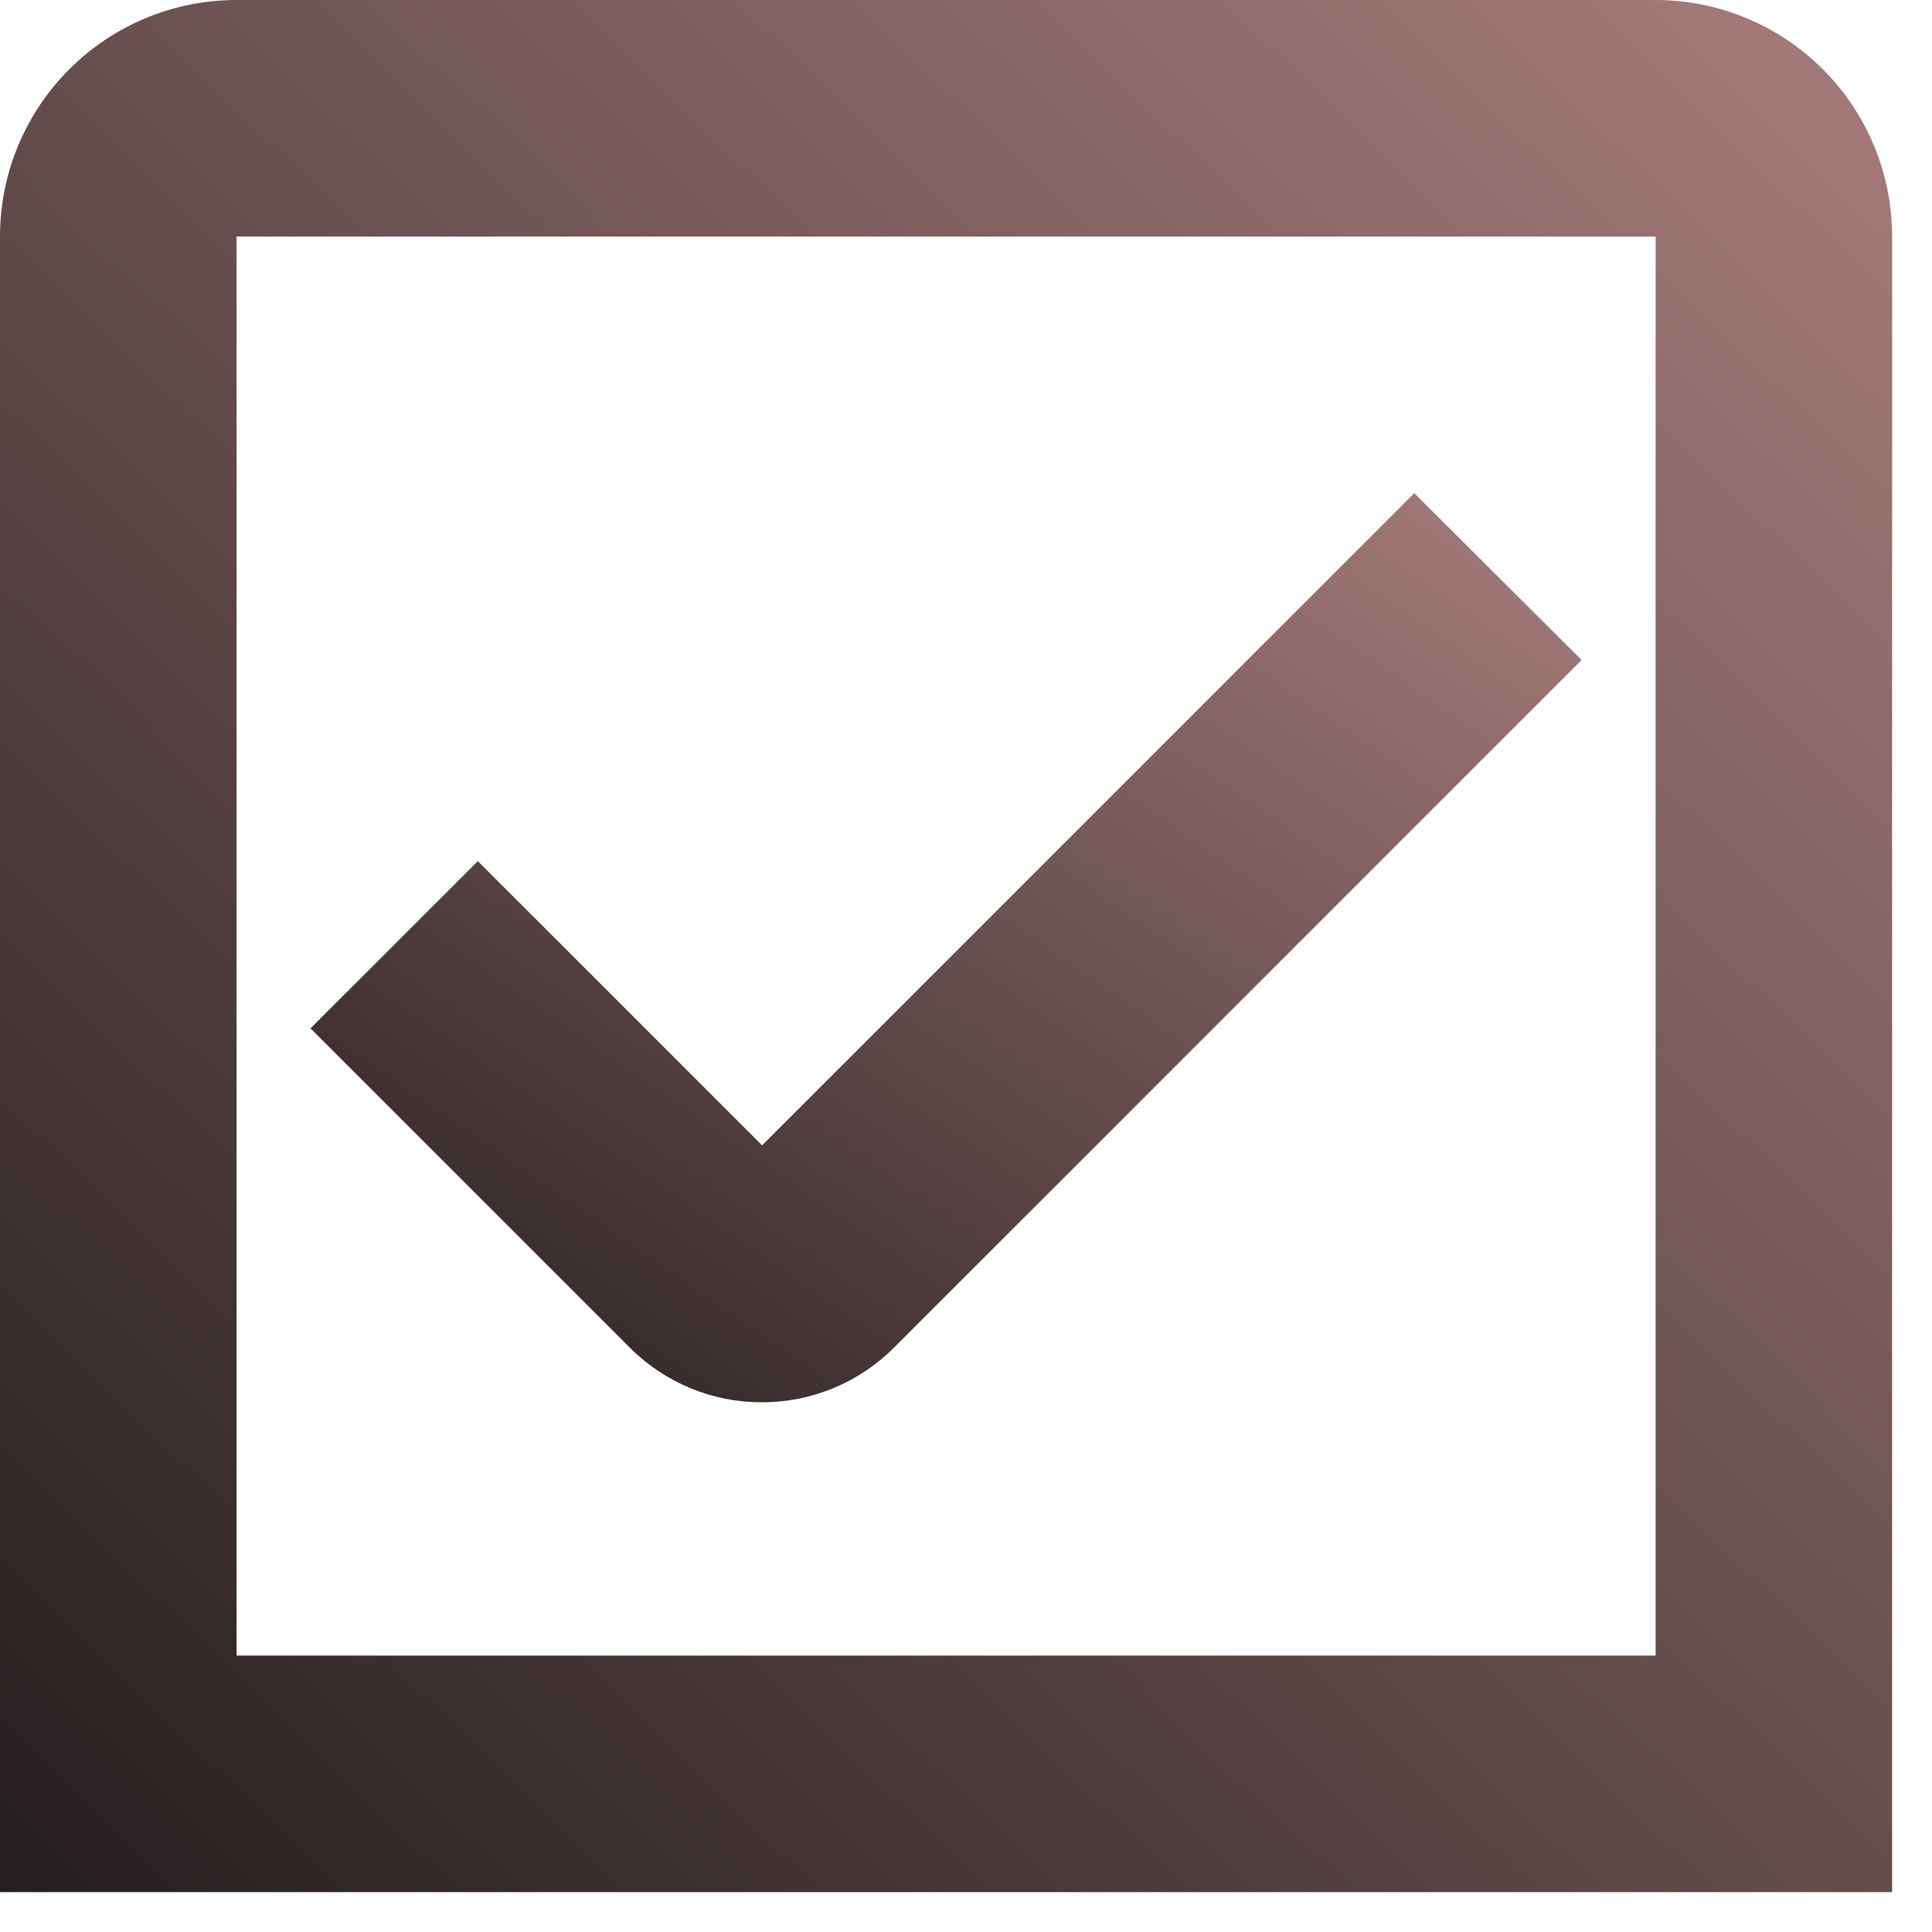
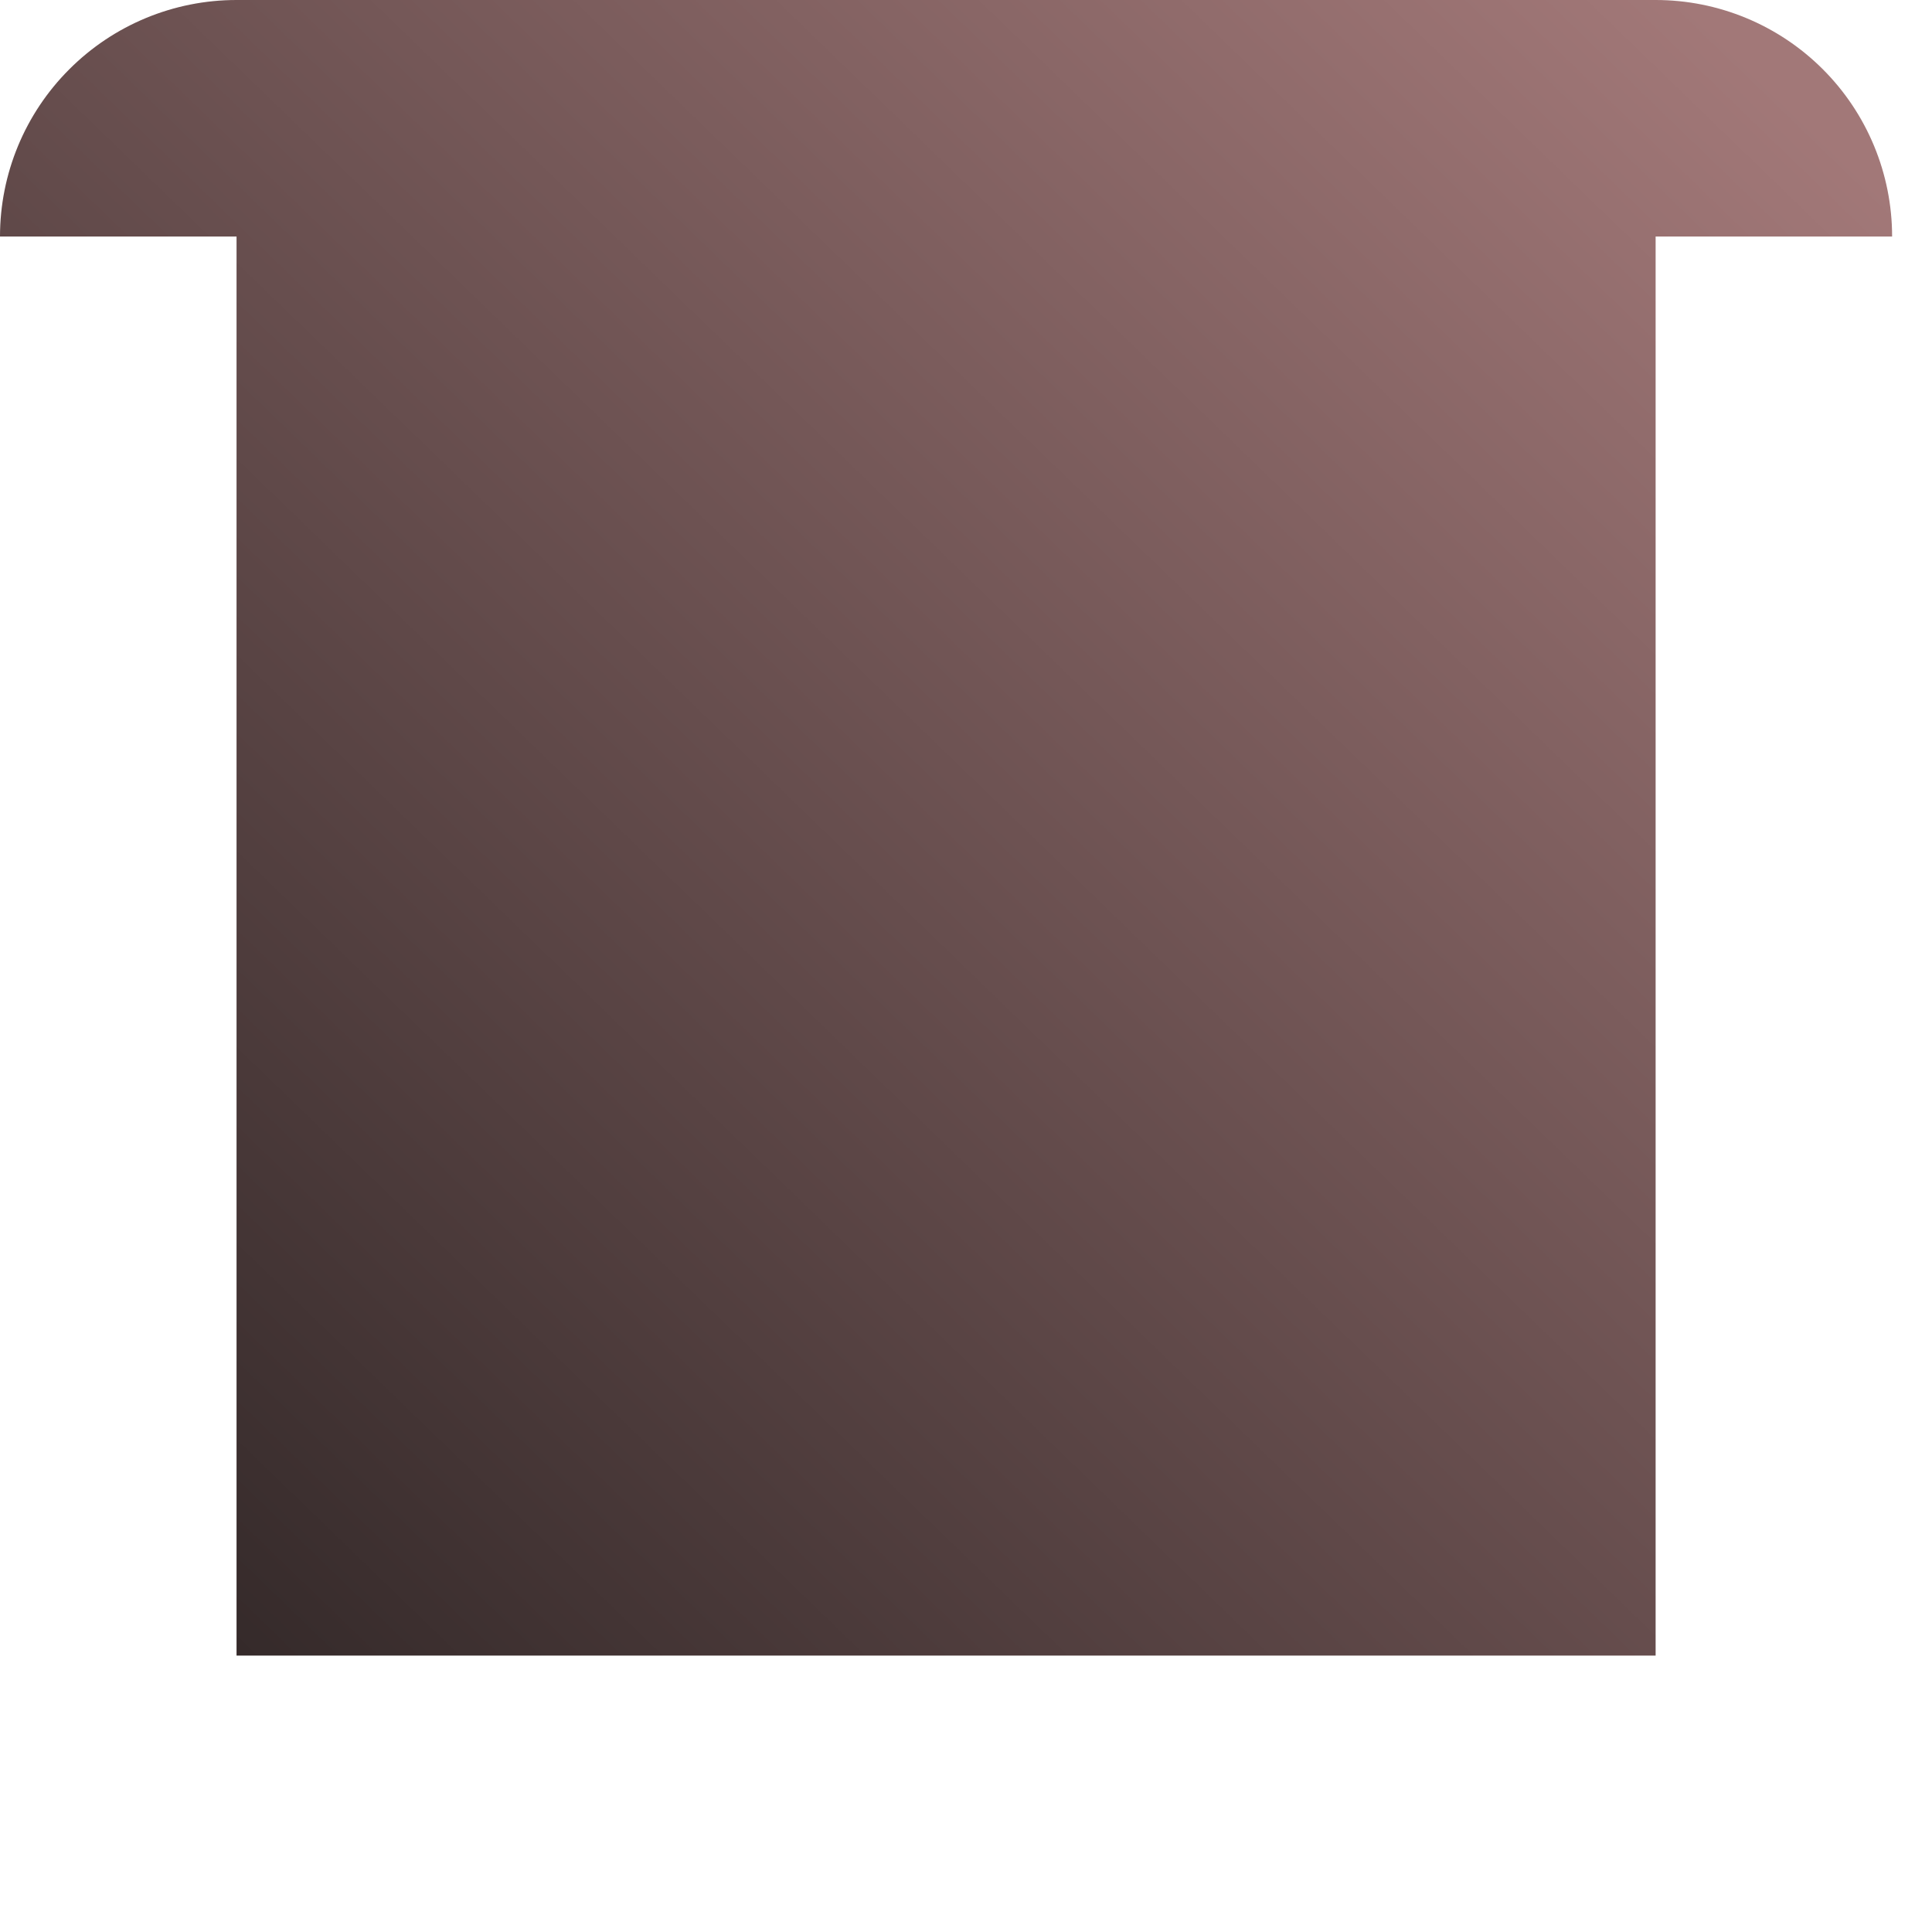
<svg xmlns="http://www.w3.org/2000/svg" width="37" height="37" viewBox="0 0 37 37" fill="none">
  <g clip-path="url(#clip0_346_96)">
-     <path d="M14.595 26.855C15.067 26.856 15.534 26.762 15.969 26.581C16.404 26.4 16.799 26.134 17.13 25.799L30.289 12.64L27.085 9.445L14.595 21.935L9.151 16.492L5.947 19.694L12.059 25.806C12.391 26.14 12.787 26.404 13.222 26.585C13.658 26.765 14.124 26.857 14.595 26.855V26.855Z" fill="url(#paint0_linear_346_96)" />
-     <path d="M31.707 0H4.53C3.328 0 2.176 0.477 1.327 1.327C0.477 2.176 0 3.328 0 4.53L0 36.236H36.236V4.53C36.236 3.328 35.759 2.176 34.91 1.327C34.06 0.477 32.908 0 31.707 0V0ZM31.707 31.707H4.53V4.53H31.707V31.707Z" fill="url(#paint1_linear_346_96)" />
+     <path d="M31.707 0H4.53C3.328 0 2.176 0.477 1.327 1.327C0.477 2.176 0 3.328 0 4.53H36.236V4.53C36.236 3.328 35.759 2.176 34.91 1.327C34.06 0.477 32.908 0 31.707 0V0ZM31.707 31.707H4.53V4.53H31.707V31.707Z" fill="url(#paint1_linear_346_96)" />
  </g>
  <defs>
    <linearGradient id="paint0_linear_346_96" x1="28.301" y1="9.886" x2="12.931" y2="32.094" gradientUnits="userSpaceOnUse">
      <stop stop-color="#A27878" />
      <stop offset="0.989" stop-color="#241E1E" />
    </linearGradient>
    <linearGradient id="paint1_linear_346_96" x1="33.278" y1="0.916" x2="-0.886" y2="36.223" gradientUnits="userSpaceOnUse">
      <stop stop-color="#A27878" />
      <stop offset="0.989" stop-color="#241E1E" />
    </linearGradient>
    <clipPath id="clip0_346_96">
      <rect width="36.236" height="36.236" fill="white" />
    </clipPath>
  </defs>
</svg>